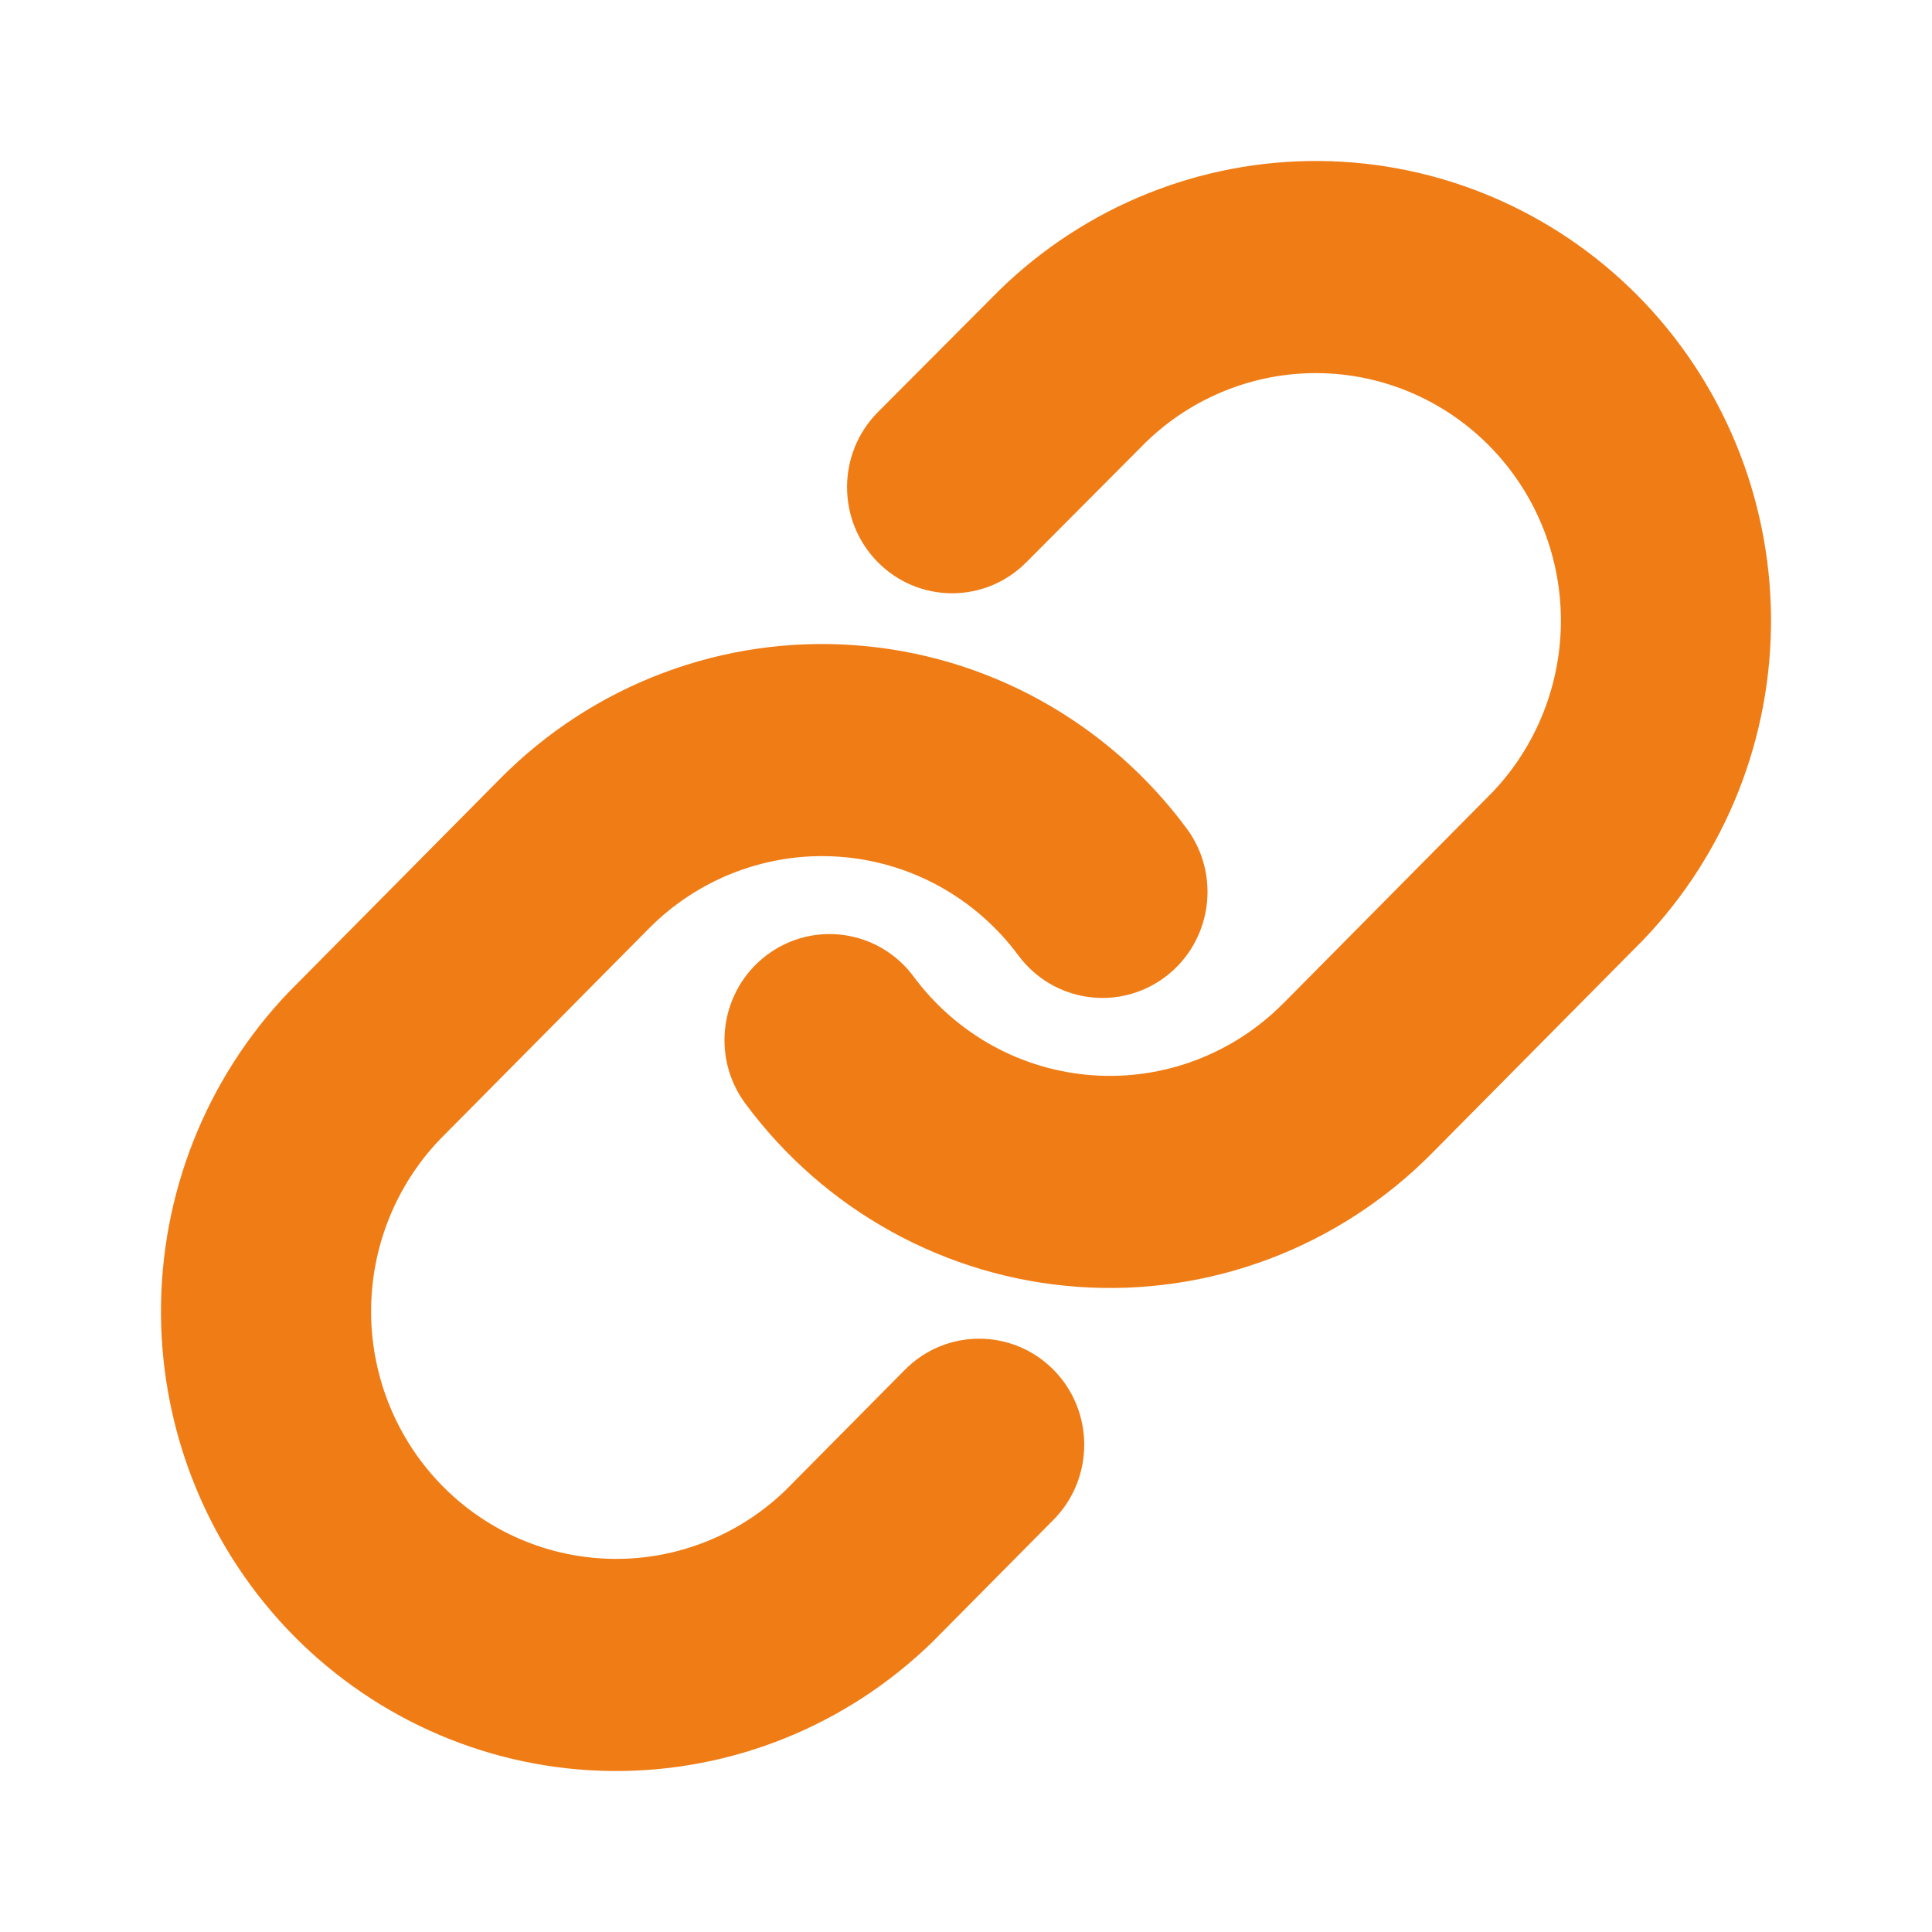
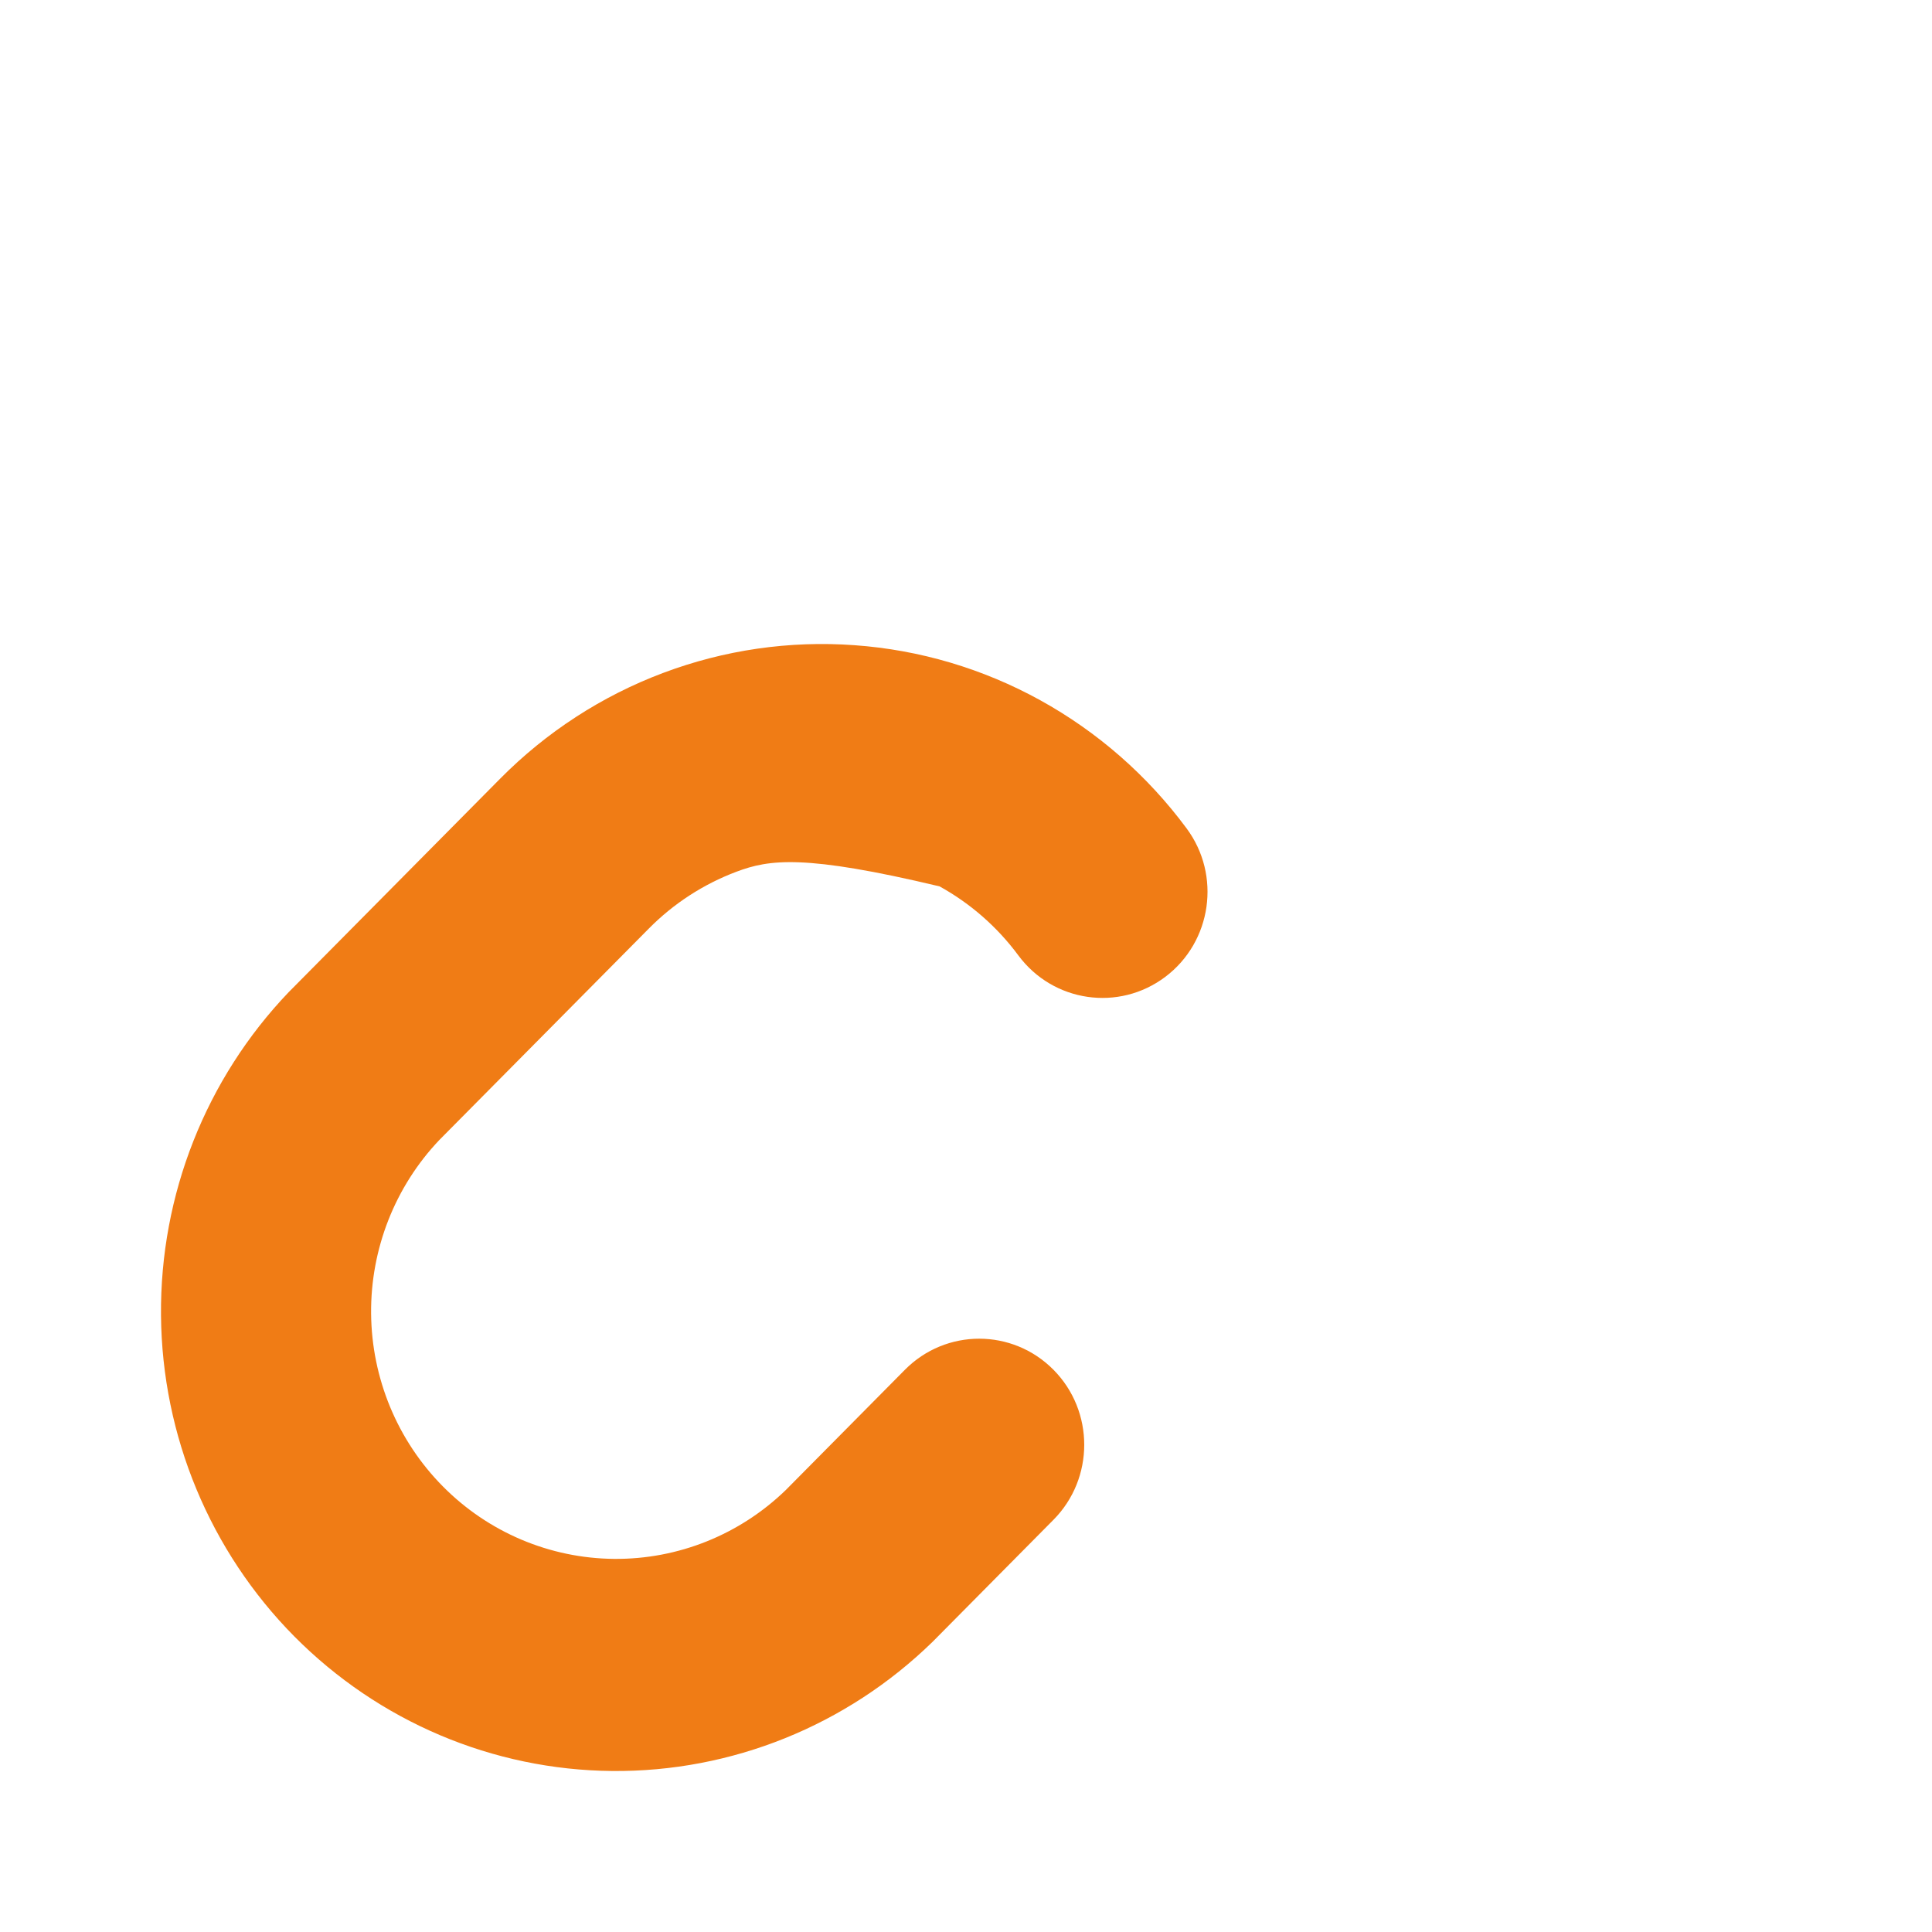
<svg xmlns="http://www.w3.org/2000/svg" width="24" height="24" viewBox="0 0 24 24" fill="none">
-   <path fill-rule="evenodd" clip-rule="evenodd" d="M12.417 3.603C13.484 2.563 14.912 1.987 16.395 2C17.877 2.013 19.295 2.614 20.344 3.672C21.392 4.731 21.987 6.163 22 7.66C22.013 9.157 21.443 10.599 20.413 11.676L20.397 11.692L17.787 14.327C17.787 14.327 17.787 14.327 17.787 14.327C17.214 14.906 16.524 15.354 15.764 15.64C15.005 15.926 14.193 16.044 13.384 15.985C12.575 15.927 11.789 15.694 11.077 15.301C10.365 14.909 9.746 14.366 9.26 13.71C8.828 13.128 8.946 12.302 9.523 11.866C10.101 11.43 10.918 11.549 11.35 12.132C11.611 12.485 11.945 12.777 12.328 12.989C12.711 13.2 13.135 13.326 13.57 13.357C14.006 13.389 14.443 13.325 14.852 13.171C15.261 13.017 15.633 12.776 15.941 12.464L15.942 12.464L18.543 9.838C19.093 9.259 19.397 8.485 19.39 7.683C19.383 6.877 19.063 6.106 18.498 5.536C17.934 4.966 17.17 4.642 16.372 4.635C15.576 4.628 14.81 4.936 14.236 5.492L12.747 6.987C12.236 7.5 11.41 7.497 10.902 6.981C10.394 6.465 10.396 5.631 10.907 5.118L12.404 3.616L12.417 3.603Z" fill="#F07C15" />
-   <path fill-rule="evenodd" clip-rule="evenodd" d="M8.236 8.36C8.995 8.074 9.807 7.956 10.616 8.015C11.425 8.073 12.211 8.306 12.923 8.699C13.635 9.092 14.254 9.634 14.74 10.29C15.172 10.872 15.054 11.698 14.477 12.134C13.899 12.57 13.082 12.451 12.65 11.868C12.389 11.515 12.055 11.223 11.672 11.011C11.289 10.8 10.865 10.674 10.43 10.643C9.994 10.611 9.557 10.675 9.148 10.829C8.739 10.983 8.367 11.224 8.059 11.536L5.457 14.162C4.907 14.741 4.603 15.515 4.61 16.317C4.617 17.123 4.937 17.895 5.502 18.465C6.066 19.035 6.83 19.358 7.628 19.365C8.423 19.372 9.189 19.065 9.762 18.509L11.241 17.016C11.751 16.501 12.577 16.501 13.087 17.016C13.596 17.53 13.596 18.365 13.087 18.879L11.599 20.381L11.583 20.397C10.516 21.437 9.088 22.013 7.605 22C6.123 21.987 4.705 21.386 3.656 20.328C2.608 19.269 2.013 17.837 2 16.34C1.987 14.843 2.557 13.401 3.587 12.324L3.603 12.308L6.213 9.673C6.213 9.673 6.213 9.673 6.213 9.673C6.786 9.094 7.476 8.646 8.236 8.36Z" fill="#F07C15" />
+   <path fill-rule="evenodd" clip-rule="evenodd" d="M8.236 8.36C8.995 8.074 9.807 7.956 10.616 8.015C11.425 8.073 12.211 8.306 12.923 8.699C13.635 9.092 14.254 9.634 14.74 10.29C15.172 10.872 15.054 11.698 14.477 12.134C13.899 12.57 13.082 12.451 12.65 11.868C12.389 11.515 12.055 11.223 11.672 11.011C9.994 10.611 9.557 10.675 9.148 10.829C8.739 10.983 8.367 11.224 8.059 11.536L5.457 14.162C4.907 14.741 4.603 15.515 4.61 16.317C4.617 17.123 4.937 17.895 5.502 18.465C6.066 19.035 6.83 19.358 7.628 19.365C8.423 19.372 9.189 19.065 9.762 18.509L11.241 17.016C11.751 16.501 12.577 16.501 13.087 17.016C13.596 17.53 13.596 18.365 13.087 18.879L11.599 20.381L11.583 20.397C10.516 21.437 9.088 22.013 7.605 22C6.123 21.987 4.705 21.386 3.656 20.328C2.608 19.269 2.013 17.837 2 16.34C1.987 14.843 2.557 13.401 3.587 12.324L3.603 12.308L6.213 9.673C6.213 9.673 6.213 9.673 6.213 9.673C6.786 9.094 7.476 8.646 8.236 8.36Z" fill="#F07C15" />
</svg>